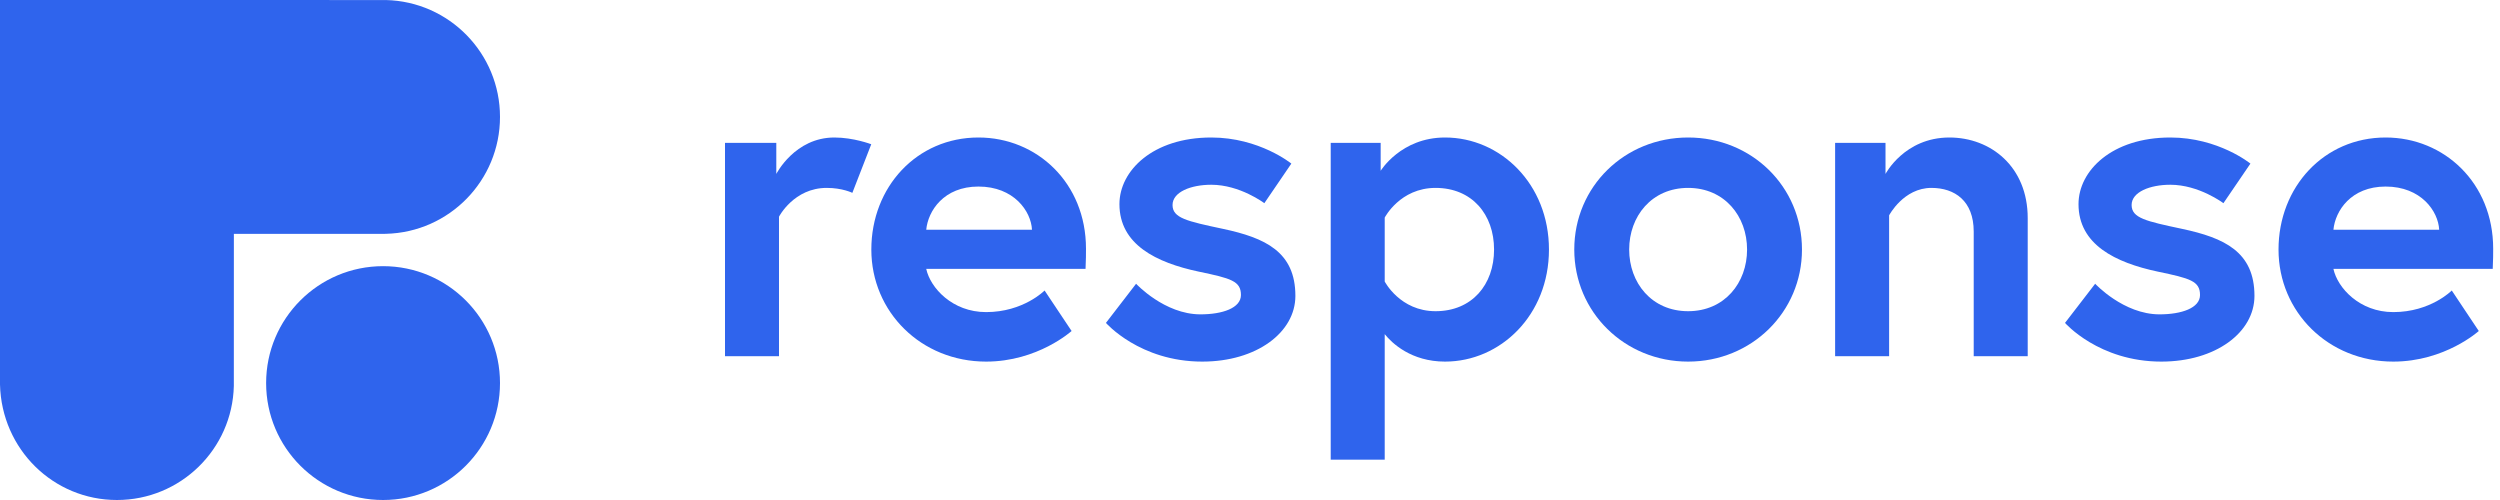
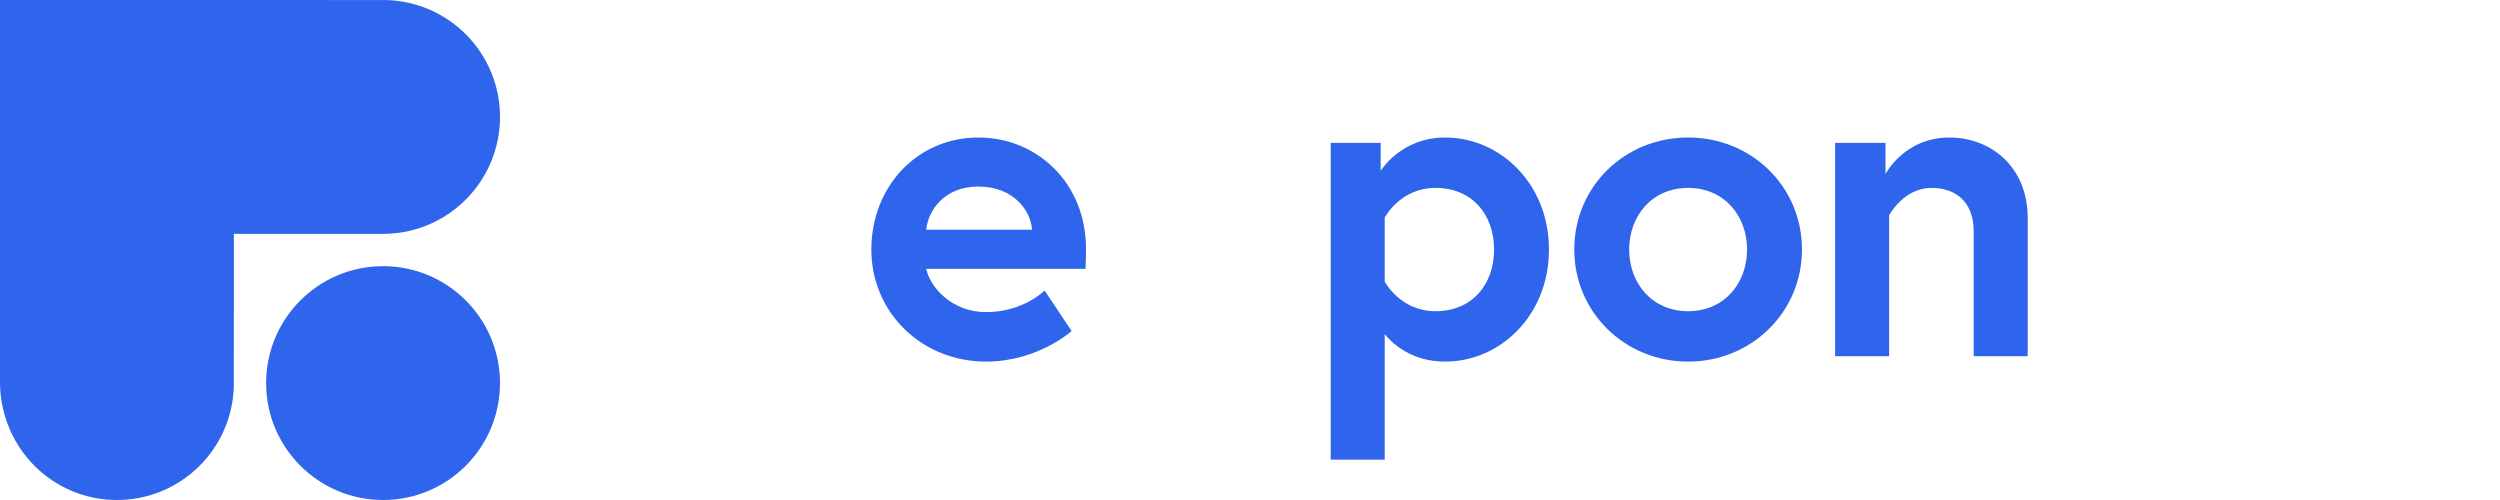
<svg xmlns="http://www.w3.org/2000/svg" width="200" height="40" viewBox="0 0 200 40" fill="none">
-   <path d="M66.748 11C63.58 11 62.104 13.916 62.104 13.916V11.432H58V28.496H62.32V17.336C62.32 17.336 63.508 15.032 66.136 15.032C67.396 15.032 68.188 15.428 68.188 15.428L69.7 11.54C69.7 11.54 68.296 11 66.748 11Z" fill="#2F64ED" />
  <path d="M78.275 11C73.343 11 69.707 14.96 69.707 19.964C69.707 24.968 73.703 28.928 78.887 28.928C83.027 28.928 85.727 26.48 85.727 26.48L83.567 23.24C83.567 23.24 81.875 24.968 78.887 24.968C76.187 24.968 74.423 23.024 74.099 21.512H86.843C86.879 20.864 86.879 20.216 86.879 19.892C86.879 14.636 82.955 11 78.275 11ZM74.099 18.38C74.243 16.868 75.503 14.924 78.275 14.924C81.119 14.924 82.487 16.904 82.559 18.38H74.099Z" fill="#2F64ED" />
-   <path d="M88.475 25.832C88.475 25.832 91.175 28.928 96.179 28.928C100.535 28.928 103.631 26.588 103.631 23.672C103.631 20.144 101.219 19.028 97.835 18.308C94.955 17.696 93.803 17.444 93.803 16.4C93.803 15.356 95.279 14.78 96.899 14.78C99.203 14.78 101.147 16.256 101.147 16.256L103.307 13.088C103.307 13.088 100.751 11 96.899 11C92.219 11 89.555 13.664 89.555 16.328C89.555 19.568 92.507 21.008 95.891 21.728C98.483 22.268 99.275 22.484 99.275 23.6C99.275 24.644 97.799 25.148 96.035 25.148C93.155 25.148 90.887 22.7 90.887 22.7L88.475 25.832Z" fill="#2F64ED" />
  <path d="M106.457 11.432V36.776H110.777V26.732C111.353 27.452 112.901 28.928 115.601 28.928C120.029 28.928 123.917 25.22 123.917 19.964C123.917 14.708 120.029 11 115.601 11C112.073 11 110.453 13.664 110.453 13.664V11.432H106.457ZM110.777 17.408C110.777 17.408 112.001 15.032 114.845 15.032C117.761 15.032 119.525 17.156 119.525 19.964C119.525 22.772 117.761 24.896 114.845 24.896C112.001 24.896 110.777 22.52 110.777 22.52V17.408Z" fill="#2F64ED" />
  <path d="M135.05 11C129.974 11 125.942 14.924 125.942 19.964C125.942 24.968 129.974 28.928 135.05 28.928C140.126 28.928 144.158 24.968 144.158 19.964C144.158 14.924 140.126 11 135.05 11ZM135.05 24.896C132.134 24.896 130.334 22.628 130.334 19.964C130.334 17.3 132.134 15.032 135.05 15.032C137.966 15.032 139.766 17.3 139.766 19.964C139.766 22.628 137.966 24.896 135.05 24.896Z" fill="#2F64ED" />
  <path d="M155.953 11C152.353 11 150.841 13.916 150.841 13.916V11.432H146.809V28.496H151.129V17.228C151.129 17.228 152.281 15.032 154.513 15.032C156.385 15.032 157.897 16.076 157.897 18.524V28.496H162.217V17.444C162.217 13.34 159.265 11 155.953 11Z" fill="#2F64ED" />
-   <path d="M165.201 25.832C165.201 25.832 167.901 28.928 172.905 28.928C177.261 28.928 180.357 26.588 180.357 23.672C180.357 20.144 177.945 19.028 174.561 18.308C171.681 17.696 170.529 17.444 170.529 16.4C170.529 15.356 172.005 14.78 173.625 14.78C175.929 14.78 177.873 16.256 177.873 16.256L180.033 13.088C180.033 13.088 177.477 11 173.625 11C168.945 11 166.281 13.664 166.281 16.328C166.281 19.568 169.233 21.008 172.617 21.728C175.209 22.268 176.001 22.484 176.001 23.6C176.001 24.644 174.525 25.148 172.761 25.148C169.881 25.148 167.613 22.7 167.613 22.7L165.201 25.832Z" fill="#2F64ED" />
-   <path d="M190.85 11C185.918 11 182.282 14.96 182.282 19.964C182.282 24.968 186.278 28.928 191.462 28.928C195.602 28.928 198.302 26.48 198.302 26.48L196.142 23.24C196.142 23.24 194.45 24.968 191.462 24.968C188.762 24.968 186.998 23.024 186.674 21.512H199.418C199.454 20.864 199.454 20.216 199.454 19.892C199.454 14.636 195.53 11 190.85 11ZM186.674 18.38C186.818 16.868 188.078 14.924 190.85 14.924C193.694 14.924 195.062 16.904 195.134 18.38H186.674Z" fill="#2F64ED" />
  <path d="M30.645 40C35.812 40 40 35.812 40 30.646C40 25.48 35.812 21.293 30.645 21.293C25.479 21.293 21.29 25.48 21.29 30.646C21.29 35.812 25.479 40 30.645 40Z" fill="#2F64ED" />
  <path d="M0 0L0 30.762C0.126 35.946 4.275 40 9.355 40C14.435 40 18.584 35.946 18.707 30.878L18.71 18.711H30.622L30.875 18.705C35.944 18.583 40 14.434 40 9.354C40 4.273 35.944 0.125 30.875 0.003L0 0Z" fill="#2F64ED" />
</svg>